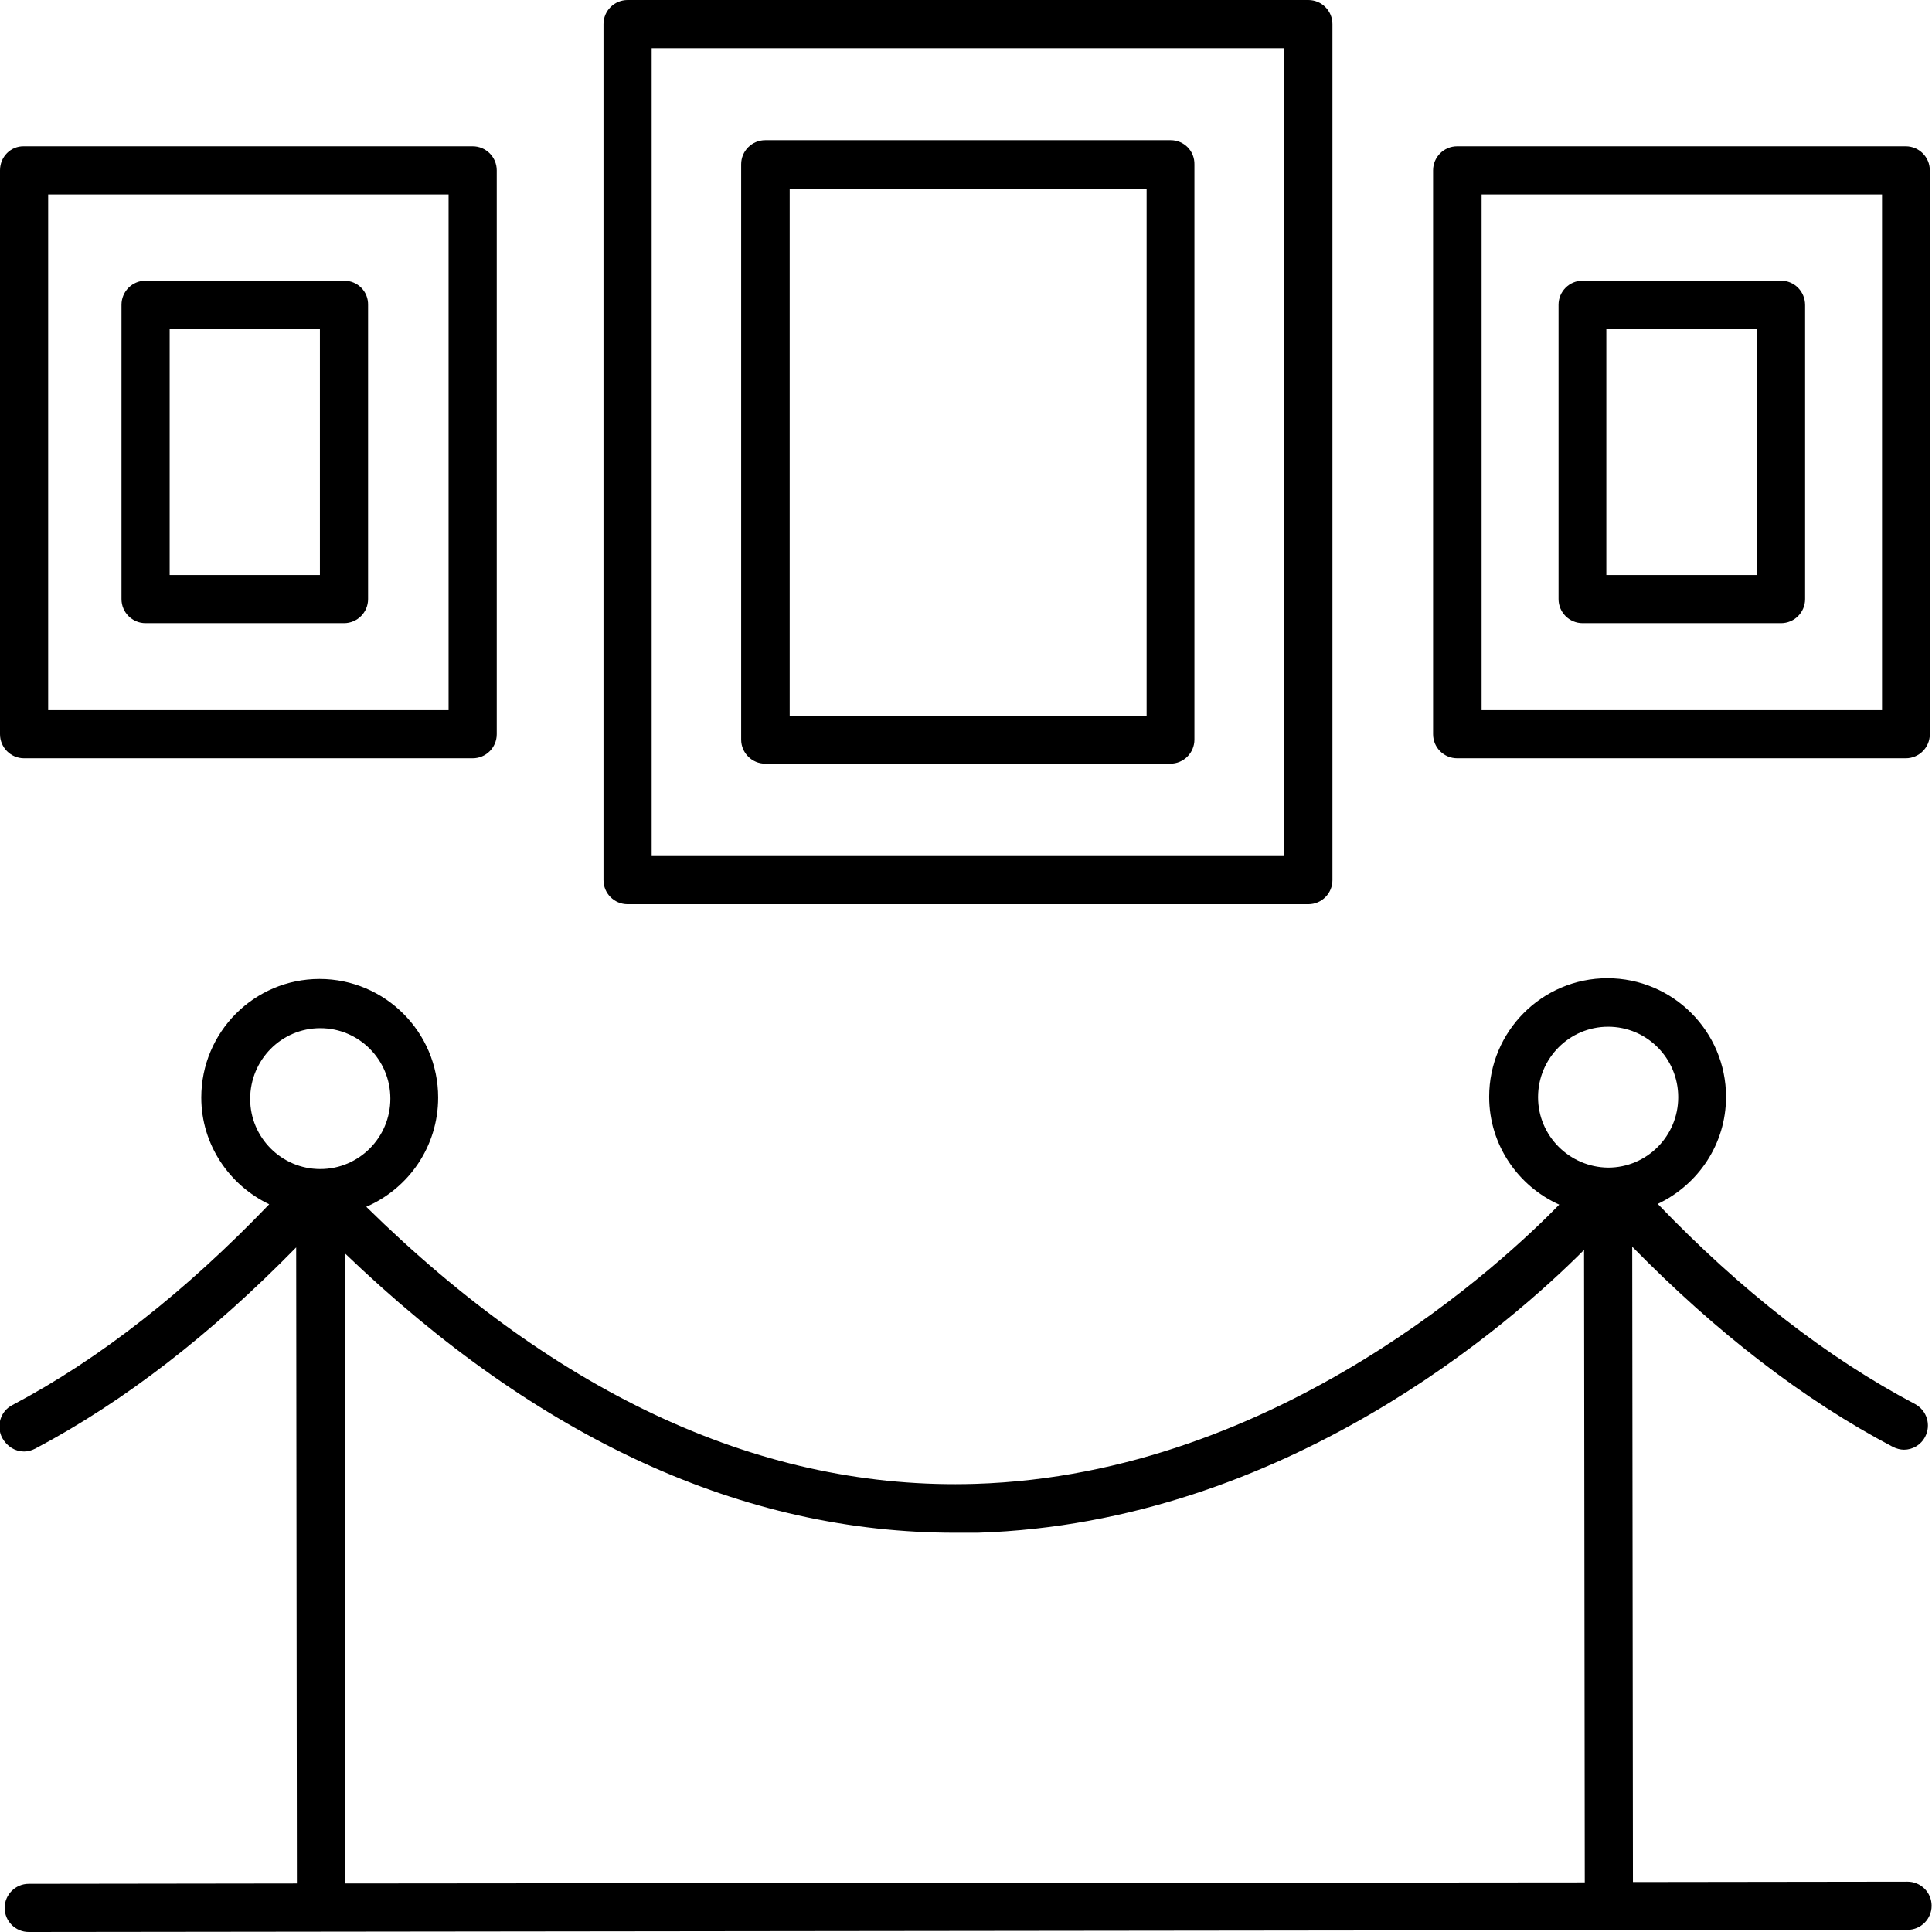
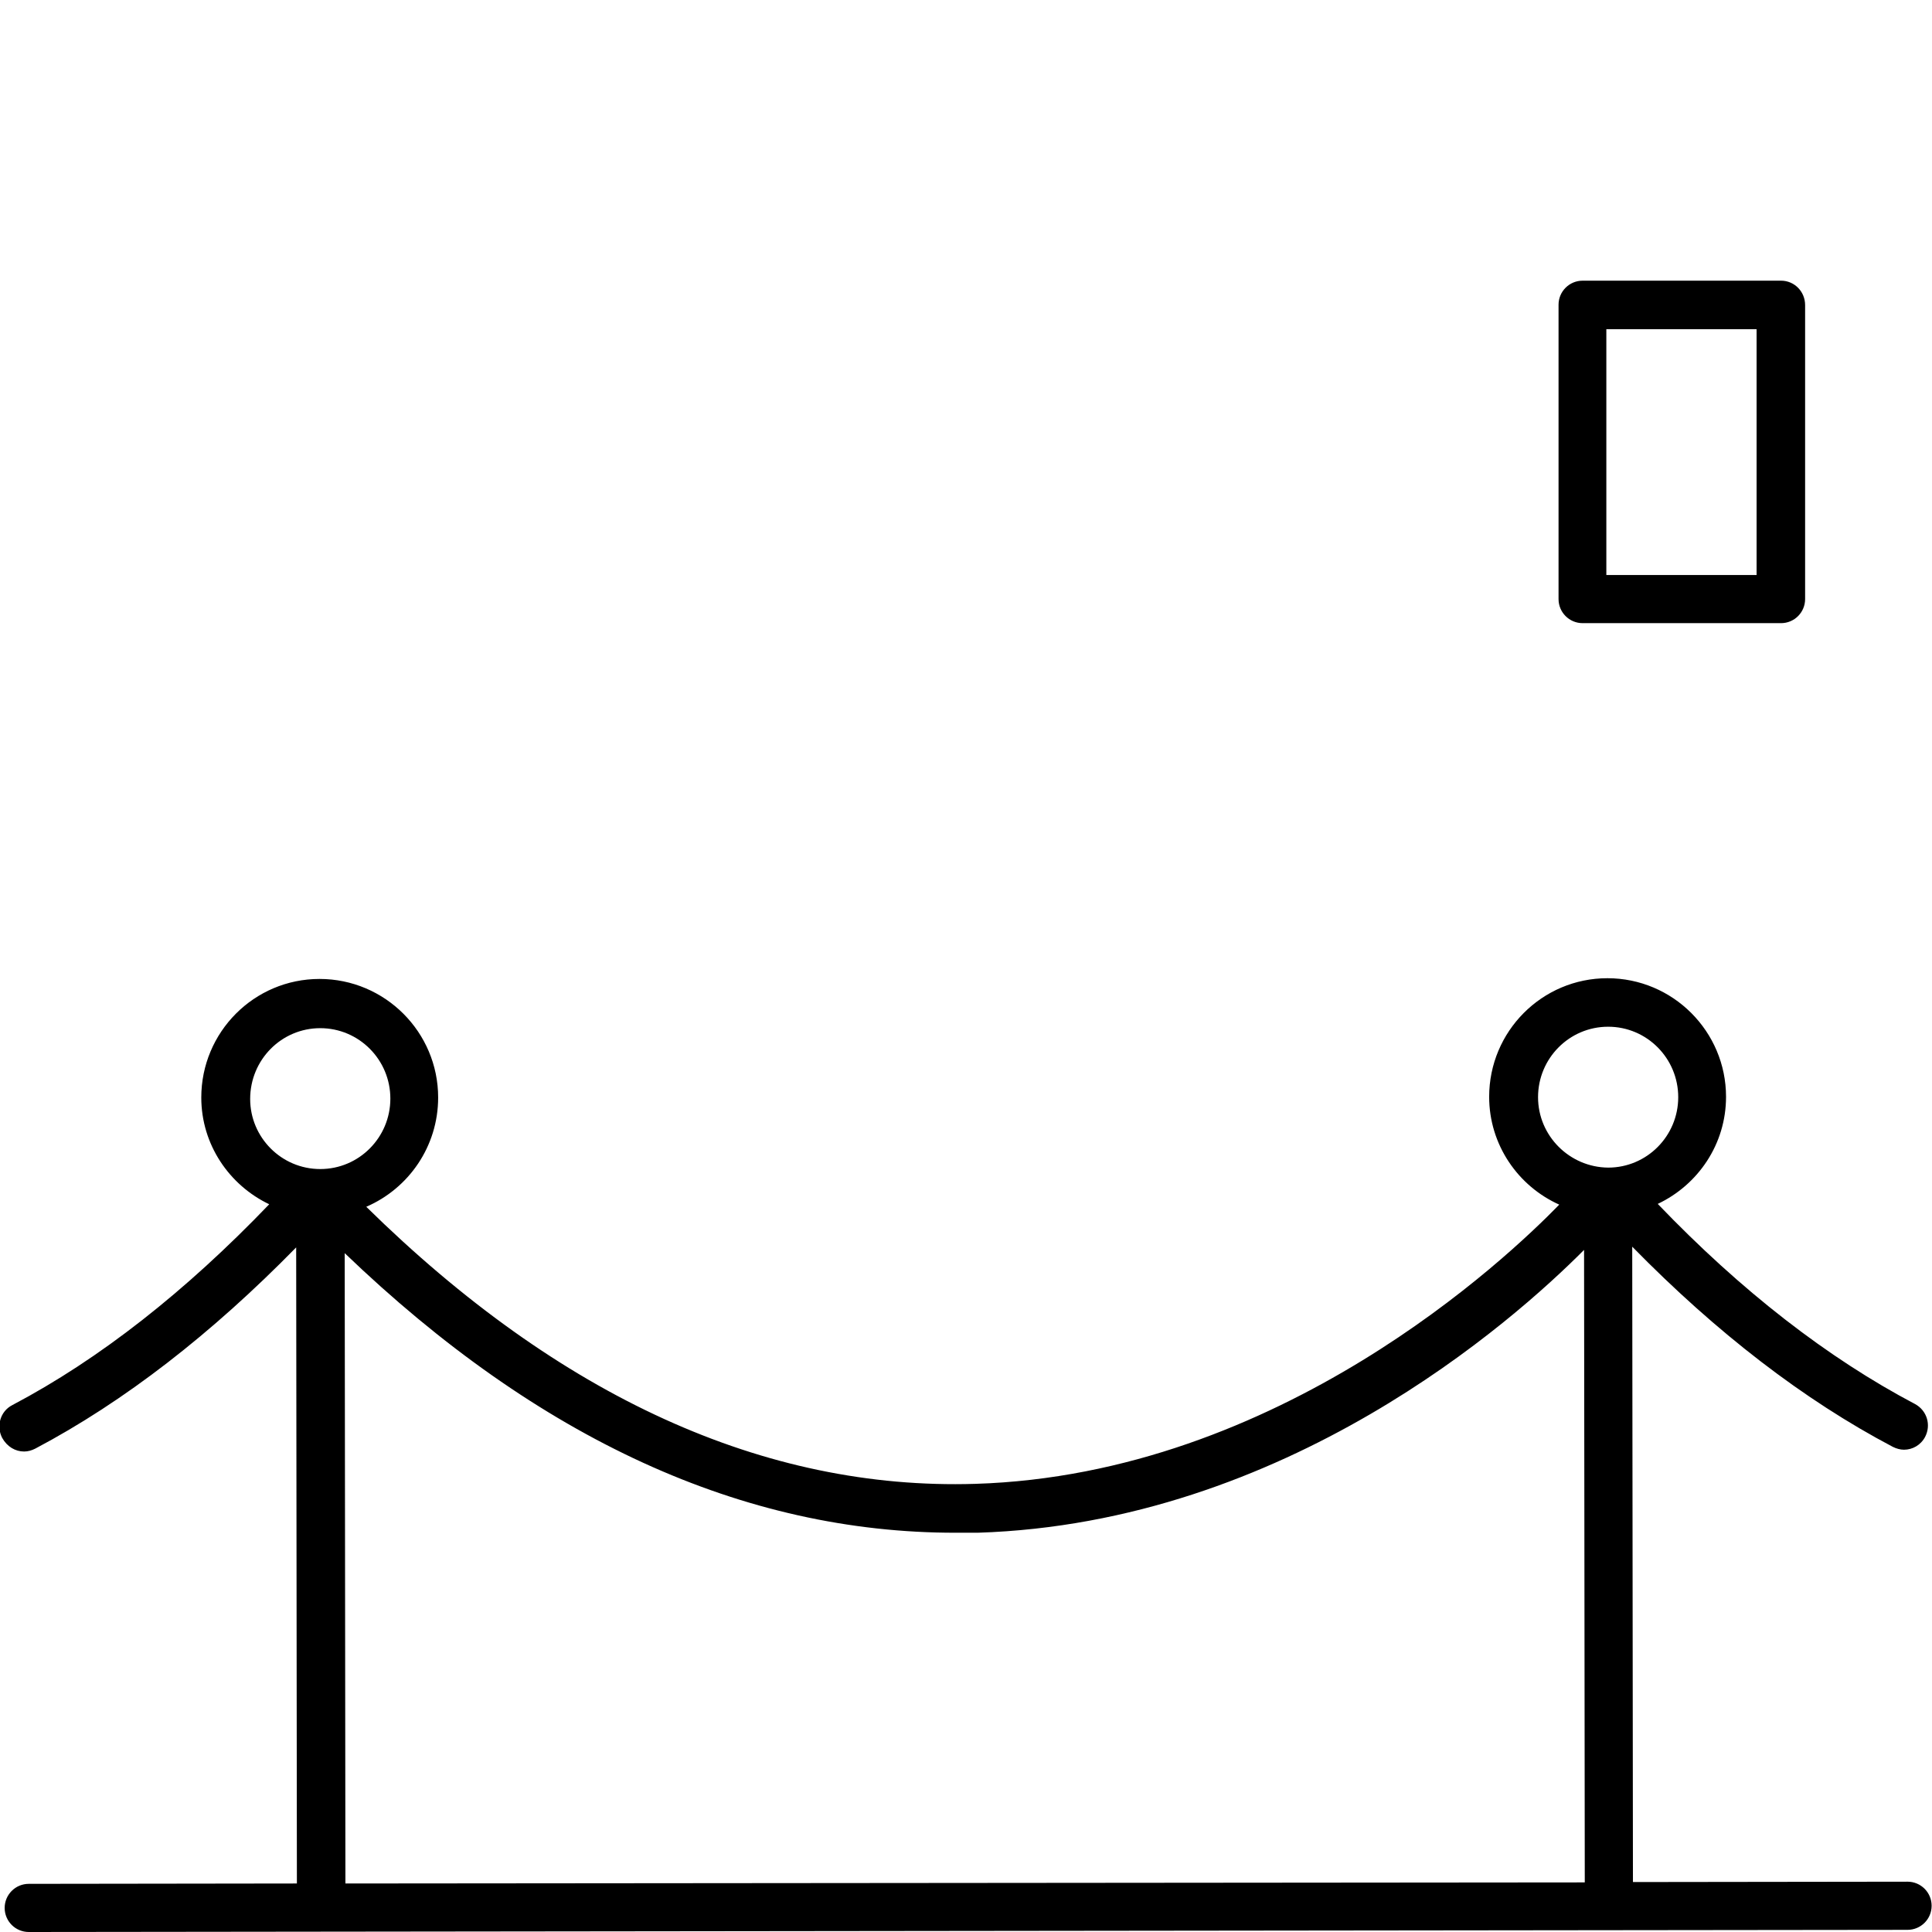
<svg xmlns="http://www.w3.org/2000/svg" width="173" height="173" viewBox="0 0 173 173" fill="none">
  <path d="M2.156 129.975C2.51 129.975 2.832 129.879 3.154 129.718C11.136 125.502 18.957 119.42 26.521 111.697L26.585 168.656L2.575 168.688C1.384 168.688 0.418 169.653 0.418 170.844C0.418 172.035 1.384 173 2.575 173L170.811 172.807C172.002 172.807 172.967 171.842 172.967 170.651C172.967 169.46 172.002 168.495 170.811 168.495L146.221 168.527L146.157 111.633C153.688 119.324 161.541 125.374 169.491 129.557C169.813 129.718 170.167 129.814 170.489 129.814C171.262 129.814 172.002 129.396 172.388 128.656C172.935 127.594 172.549 126.307 171.487 125.727C163.666 121.608 155.909 115.591 148.442 107.803C152.047 106.098 154.557 102.461 154.557 98.213C154.557 92.357 149.794 87.594 143.936 87.594C138.078 87.594 133.346 92.357 133.346 98.213C133.346 102.526 135.954 106.226 139.623 107.868C134.988 112.63 114.582 132.035 87.32 132.871C68.459 133.451 50.113 125.084 32.797 108.061C36.595 106.419 39.234 102.654 39.234 98.278C39.234 92.421 34.471 87.659 28.613 87.659C22.755 87.659 18.024 92.421 18.024 98.278C18.024 102.493 20.534 106.13 24.107 107.835C16.64 115.623 8.915 121.705 1.094 125.824C0.032 126.371 -0.354 127.69 0.193 128.752C0.643 129.557 1.384 129.975 2.156 129.975ZM137.724 98.246C137.724 94.77 140.524 91.938 144 91.938C147.476 91.938 150.276 94.77 150.276 98.246C150.276 101.721 147.476 104.553 144 104.553C140.556 104.521 137.724 101.721 137.724 98.246ZM87.546 137.248C115.129 136.379 135.471 118.326 141.844 111.922L141.908 168.559L30.93 168.656L30.866 112.212C48.182 128.849 66.56 137.28 85.615 137.248C86.258 137.248 86.902 137.248 87.546 137.248ZM28.677 92.067C32.154 92.067 34.954 94.899 34.954 98.374C34.954 101.85 32.154 104.682 28.677 104.682C25.201 104.682 22.401 101.85 22.401 98.407C22.401 94.899 25.201 92.067 28.677 92.067Z" fill="black" />
-   <path d="M117.157 80.965C118.348 80.965 119.313 80 119.313 78.809V2.156C119.313 0.965 118.348 0 117.157 0H56.197C55.006 0 54.04 0.965 54.04 2.156V78.809C54.04 80 55.006 80.965 56.197 80.965H117.157ZM58.353 4.312H115V76.653H58.353V4.312Z" fill="black" />
-   <path d="M104.83 12.55H68.524C67.333 12.55 66.367 13.516 66.367 14.706V66.227C66.367 67.417 67.333 68.383 68.524 68.383H104.797C105.988 68.383 106.954 67.417 106.954 66.227V14.739C106.986 13.516 106.02 12.55 104.83 12.55ZM102.673 64.103H70.712V16.895H102.673V64.103Z" fill="black" />
-   <path d="M170.65 67.9C171.841 67.9 172.806 66.934 172.806 65.744V15.253C172.806 14.063 171.841 13.097 170.65 13.097H130.482C129.291 13.097 128.325 14.063 128.325 15.253V65.744C128.325 66.934 129.291 67.9 130.482 67.9H170.65ZM132.67 17.409H168.526V63.588H132.67V17.409Z" fill="black" />
-   <path d="M2.156 67.9H42.325C43.516 67.9 44.481 66.934 44.481 65.744V15.253C44.481 14.063 43.516 13.097 42.325 13.097H2.156C0.966 13.065 0 14.03 0 15.253V65.744C0 66.934 0.966 67.9 2.156 67.9ZM4.313 17.409H40.168V63.588H4.313V17.409Z" fill="black" />
-   <path d="M30.802 25.133H13.035C11.845 25.133 10.879 26.098 10.879 27.289V53.644C10.879 54.835 11.845 55.8 13.035 55.8H30.802C31.993 55.8 32.959 54.835 32.959 53.644V27.321C32.991 26.098 32.025 25.133 30.802 25.133ZM28.646 51.488H15.192V29.477H28.646V51.488Z" fill="black" />
  <path d="M159.482 25.133H141.715C140.524 25.133 139.559 26.098 139.559 27.289V53.644C139.559 54.835 140.524 55.8 141.715 55.8H159.482C160.673 55.8 161.638 54.835 161.638 53.644V27.321C161.638 26.098 160.673 25.133 159.482 25.133ZM157.293 51.488H143.839V29.477H157.293V51.488Z" fill="black" />
</svg>